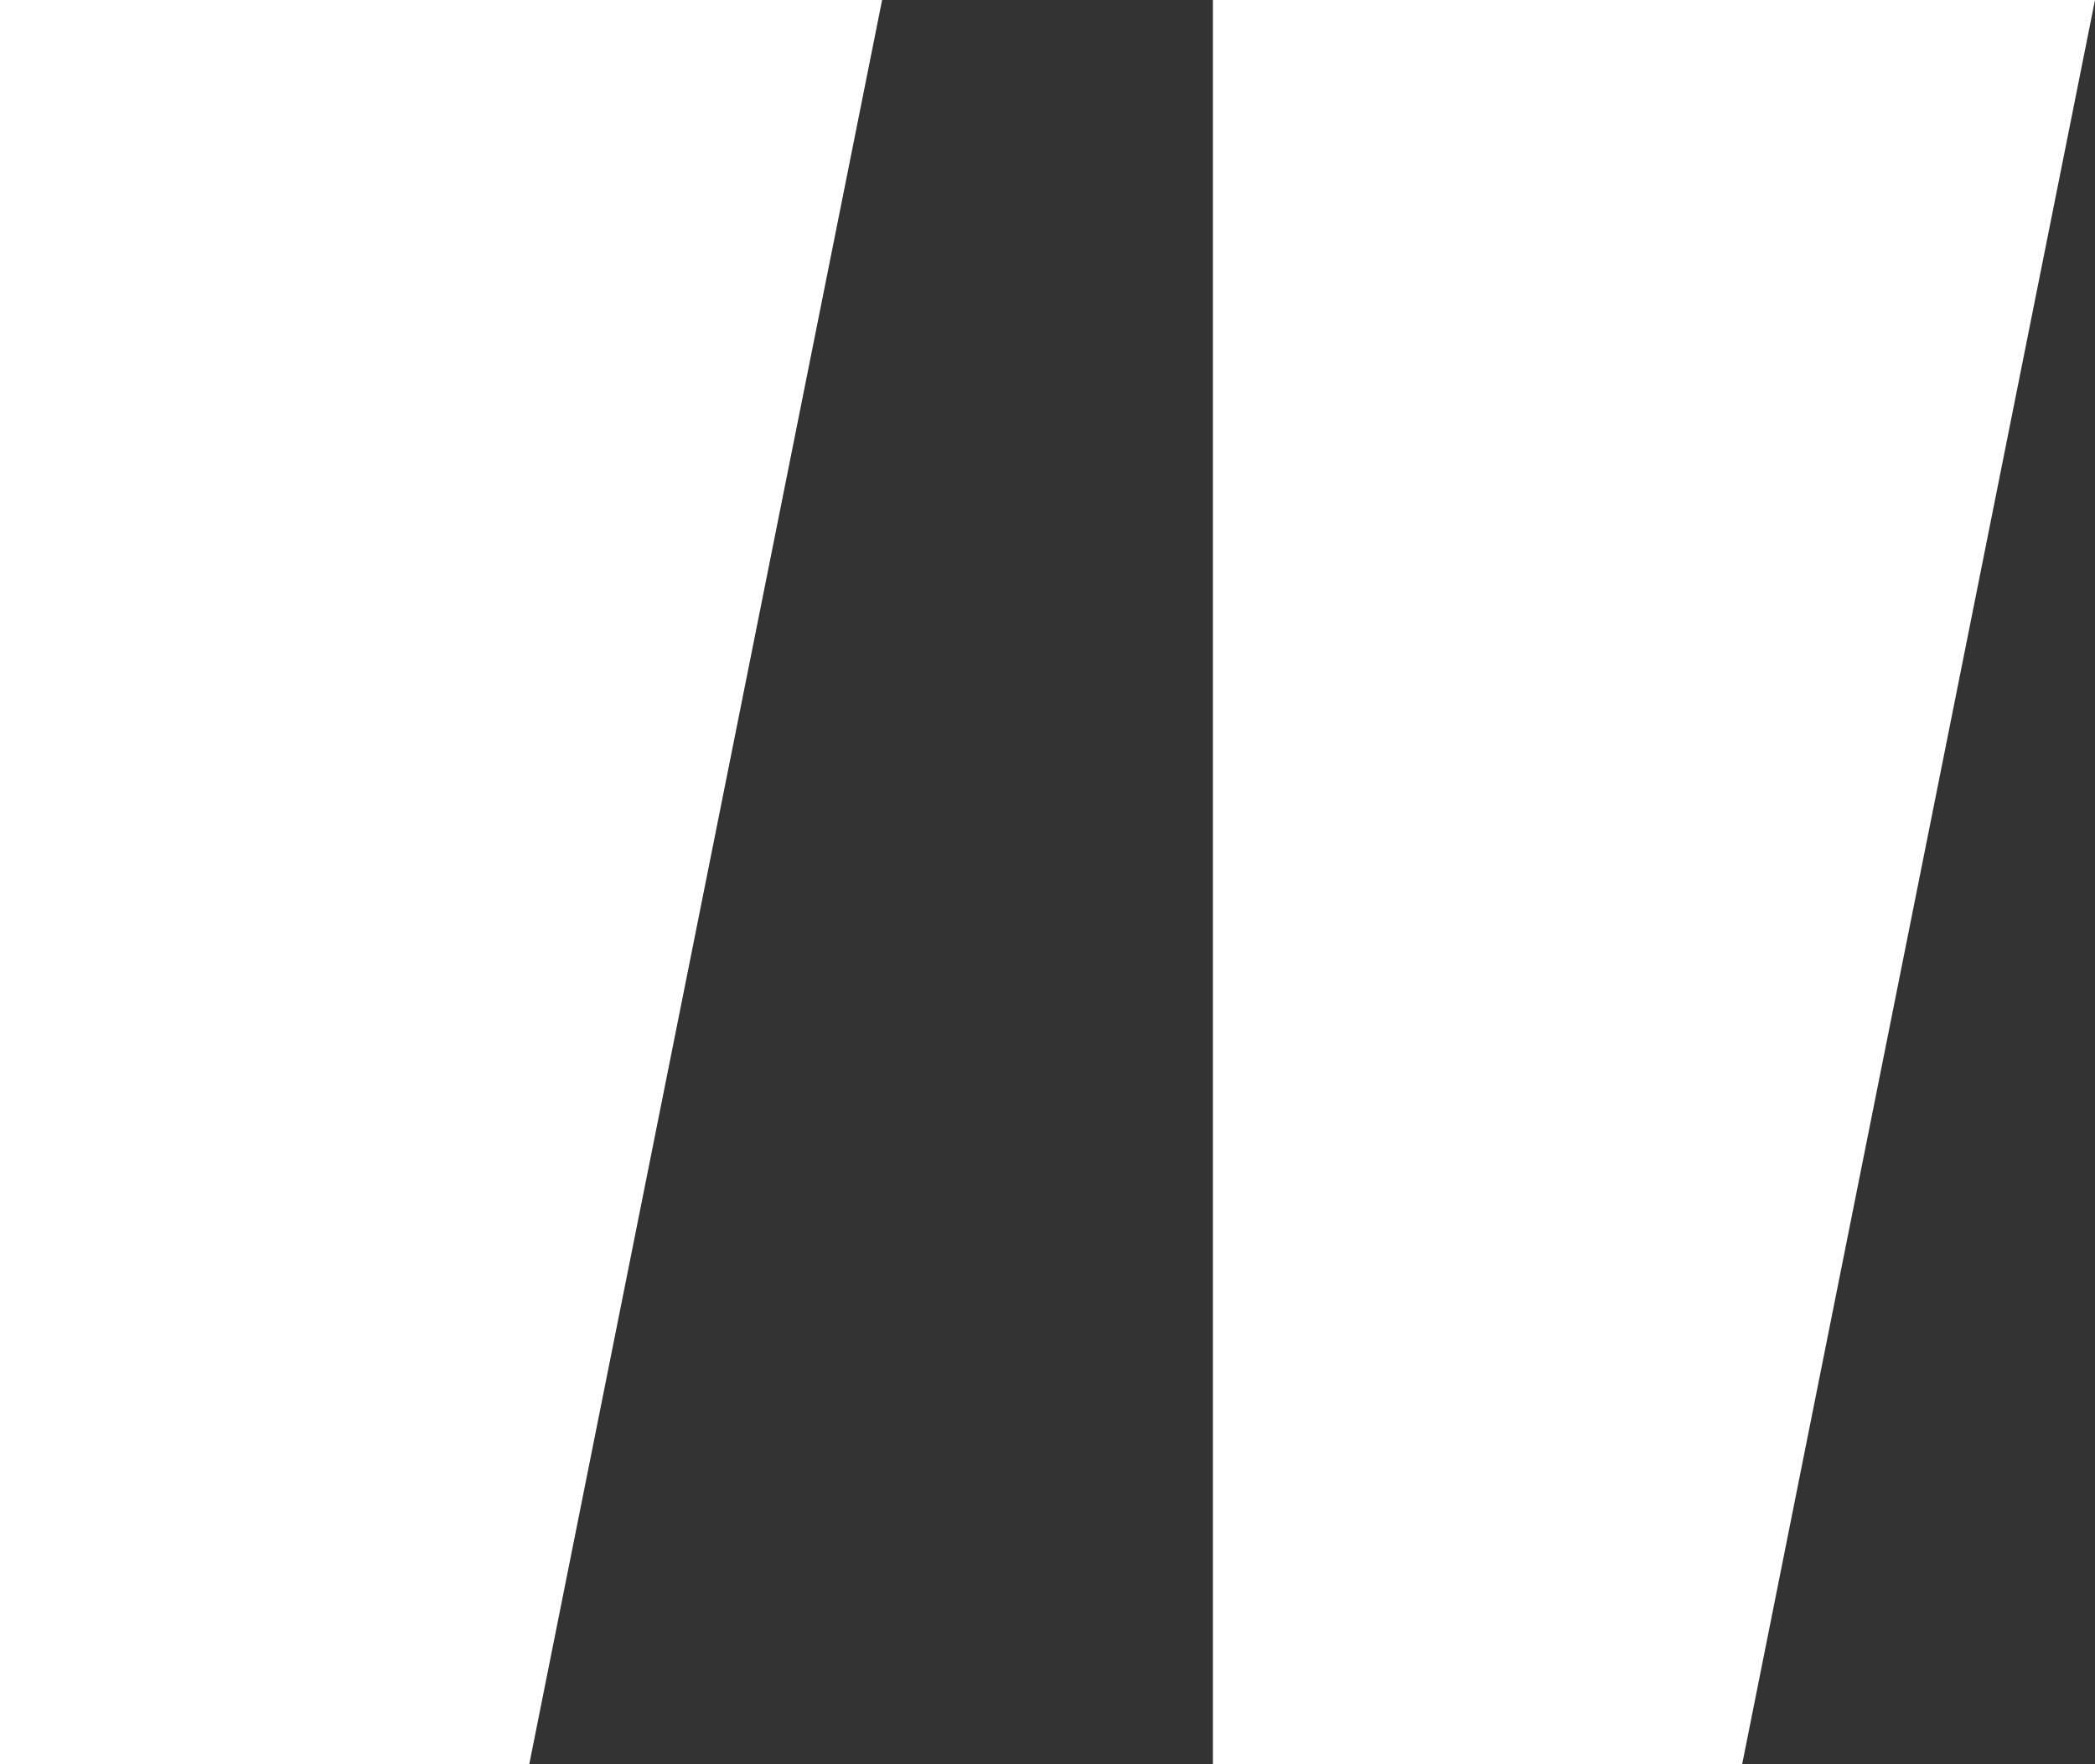
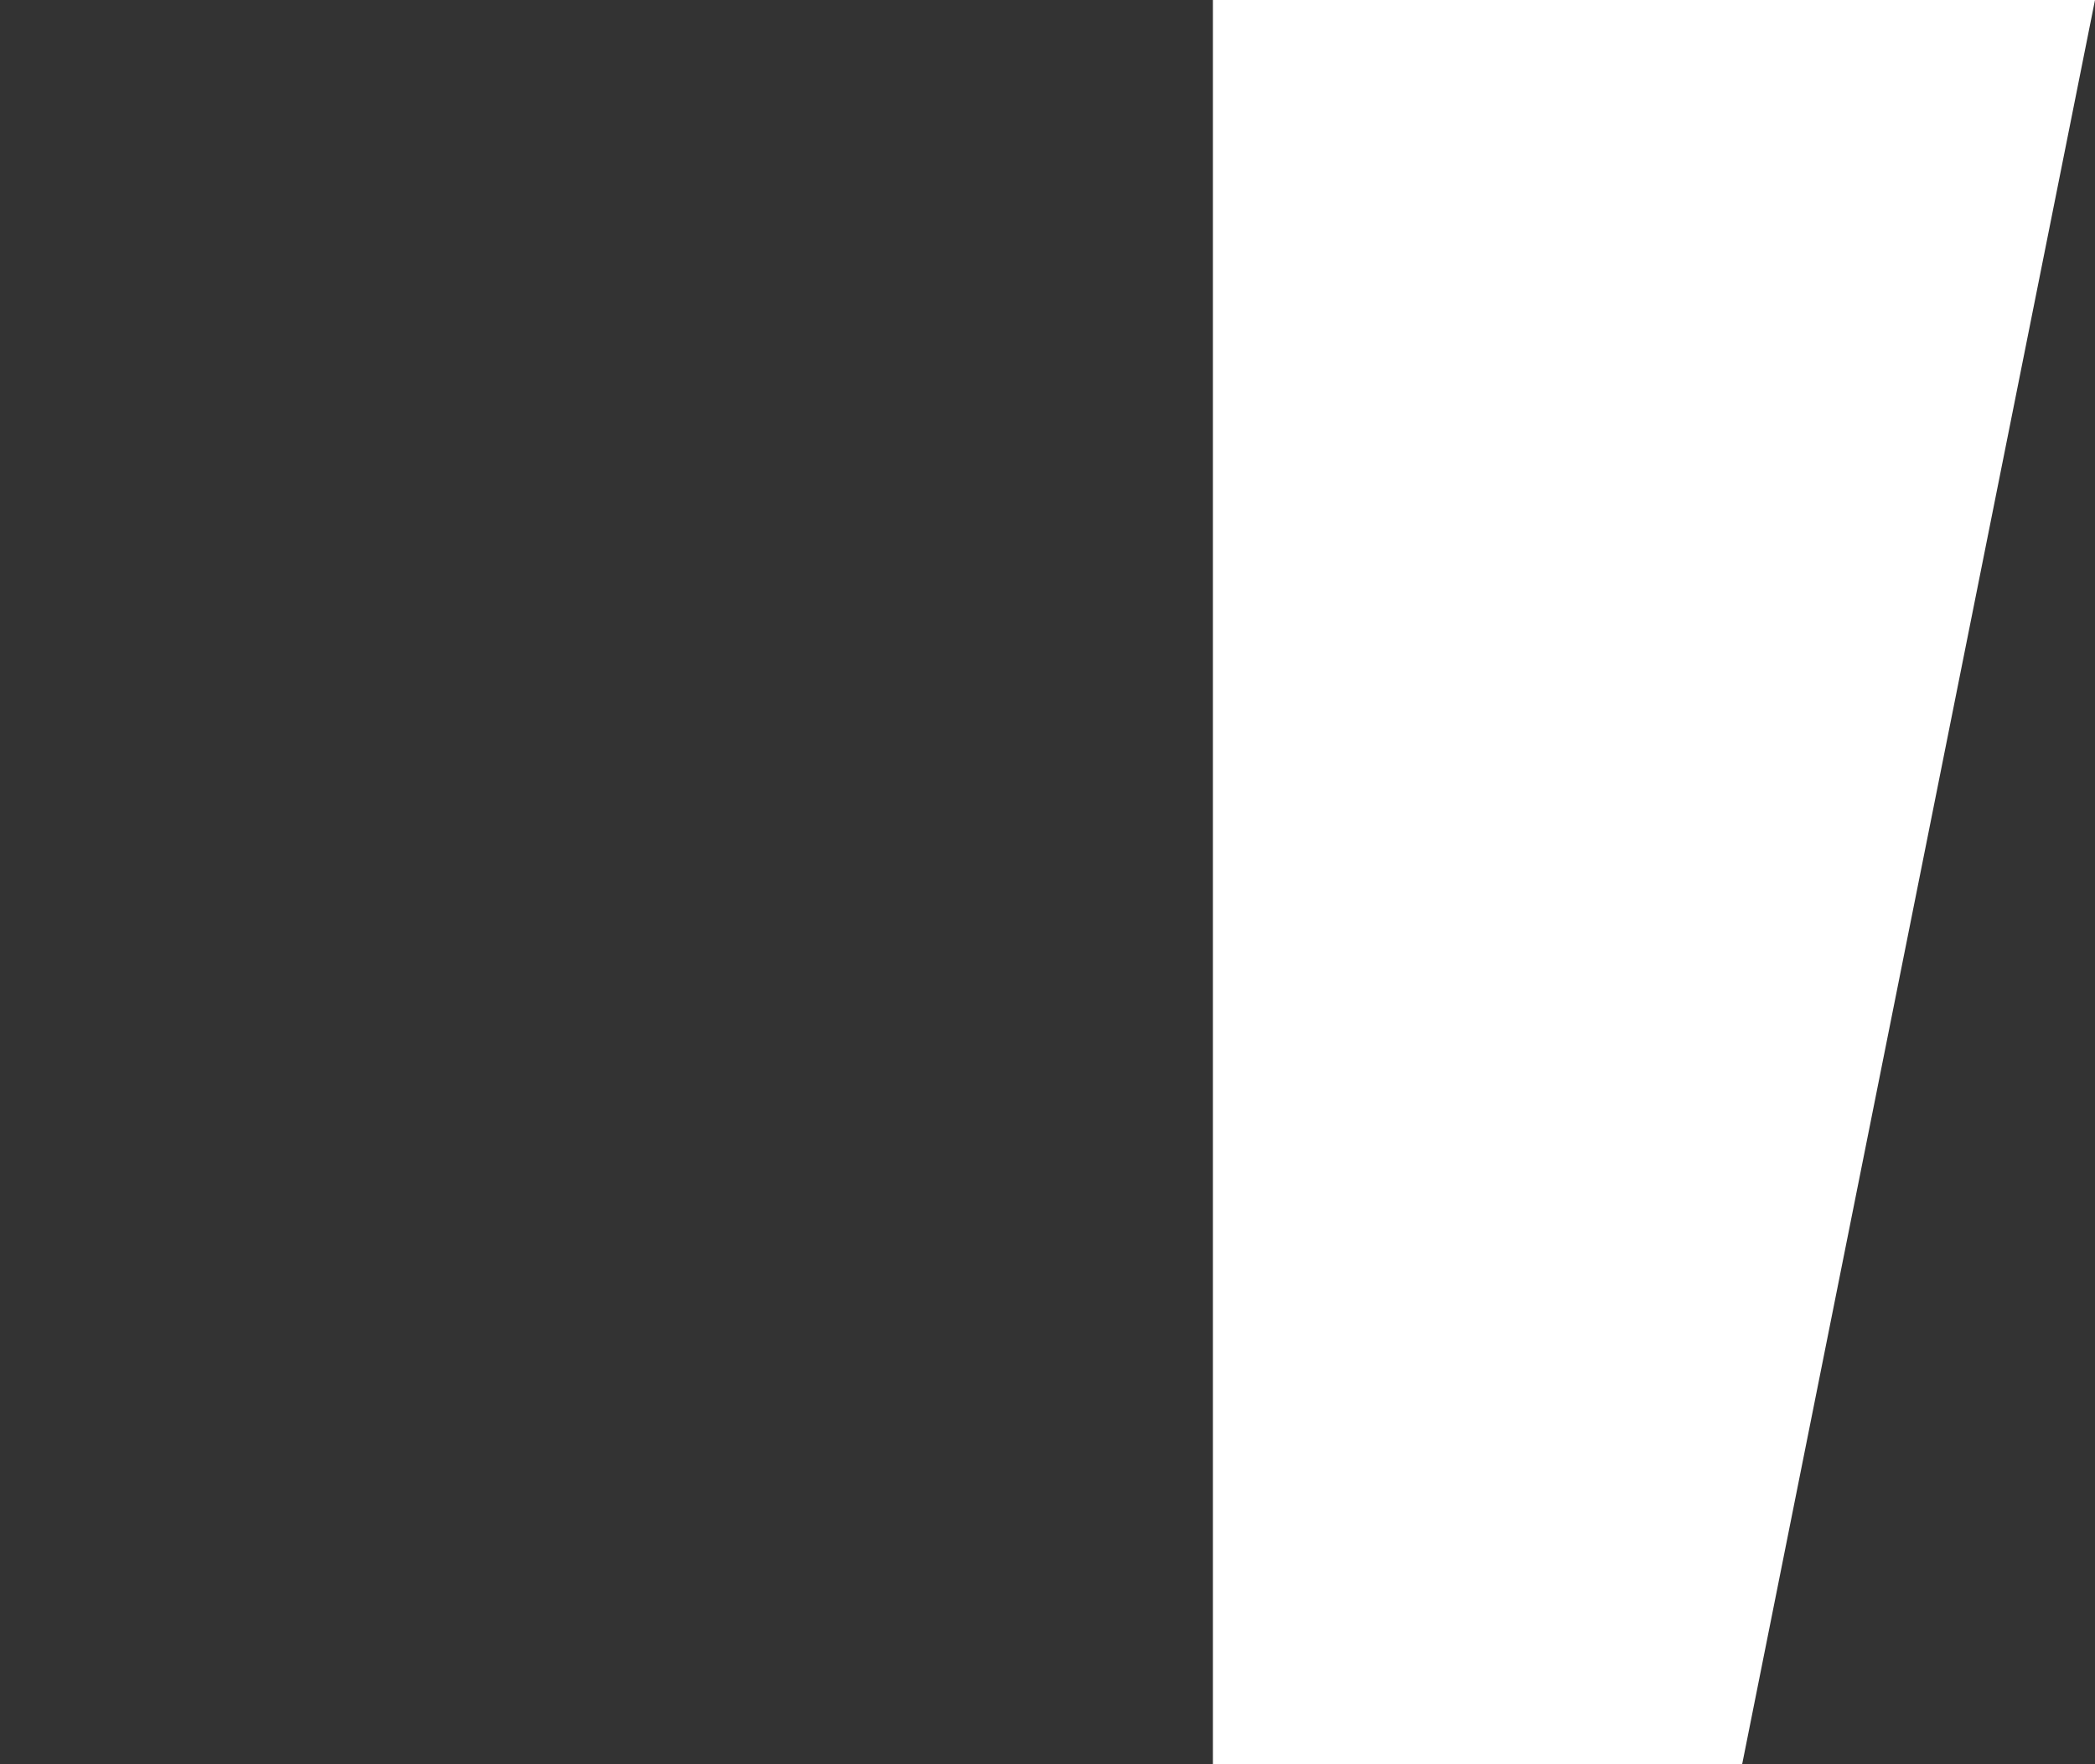
<svg xmlns="http://www.w3.org/2000/svg" width="19" height="16" viewBox="0 0 19 16" fill="none">
  <rect x="0" y="0" width="19" height="16" fill="#333333" stroke="none" />
-   <path d="M0 0H8L4.8 16H0V0Z" fill="white" />
  <path d="M11 0H19L15.8 16H11V0Z" fill="white" />
</svg>